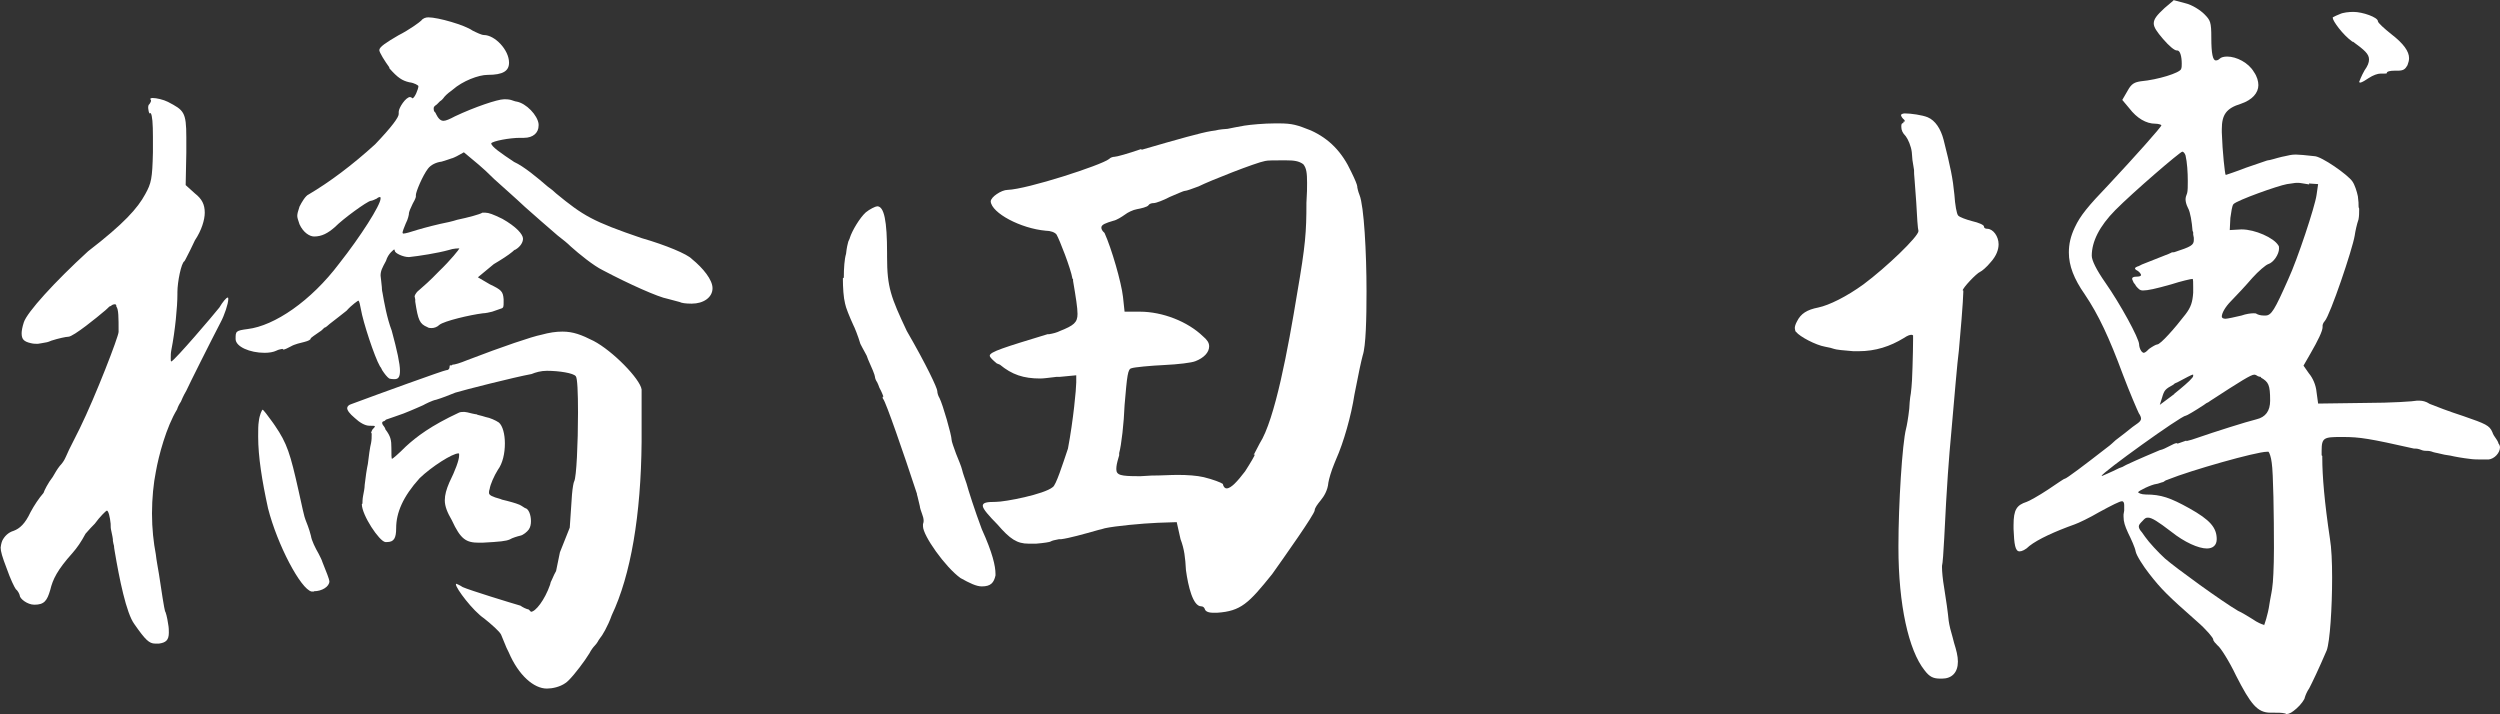
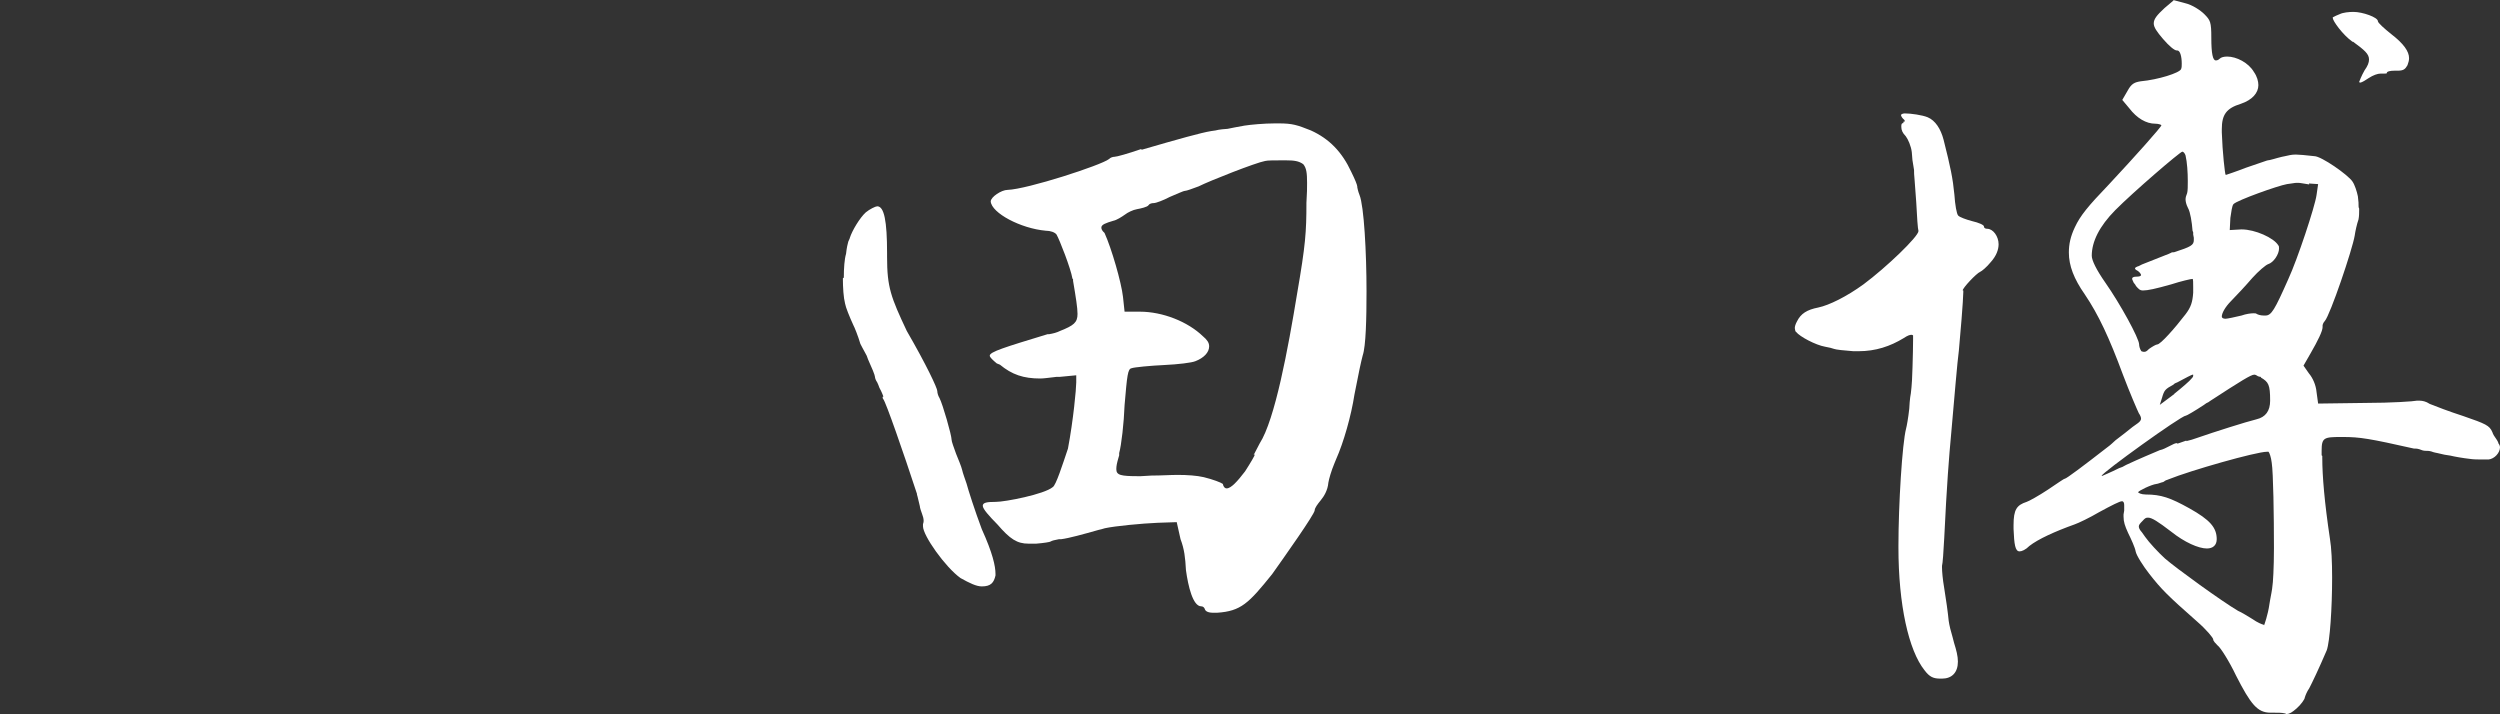
<svg xmlns="http://www.w3.org/2000/svg" width="112" height="32" viewBox="0 0 112 32" fill="none">
  <rect x="0" y="0" width="112" height="32" fill="#333333" stroke="none" />
  <g clip-path="url(#clip0_1_3684)">
-     <path d="M6.695 5.081L6.666 5.009C6.666 5.009 6.638 4.866 6.638 4.837C6.638 4.808 6.638 4.736 6.666 4.693L6.695 4.664C6.695 4.664 6.766 4.563 6.766 4.52C6.766 4.477 6.766 4.491 6.737 4.448V4.419C6.737 4.419 6.766 4.39 6.837 4.39C7.008 4.39 7.321 4.462 7.521 4.563C8.233 4.937 8.347 5.009 8.347 6.147V6.838L8.318 8.292L8.732 8.666C9.045 8.911 9.173 9.155 9.173 9.529C9.173 9.846 9.031 10.321 8.732 10.767L8.532 11.185C8.39 11.458 8.29 11.674 8.261 11.703C8.119 11.775 7.948 12.639 7.948 13.085V13.186C7.948 13.733 7.848 14.812 7.677 15.676C7.649 15.82 7.649 15.921 7.649 16.05C7.649 16.151 7.649 16.194 7.677 16.194C7.848 16.122 9.558 14.121 9.828 13.776C9.971 13.531 10.142 13.33 10.199 13.33C10.227 13.33 10.227 13.358 10.227 13.402C10.227 13.603 10.056 14.121 9.885 14.438C9.472 15.23 8.447 17.274 8.347 17.504C8.318 17.547 8.205 17.749 8.105 17.994C8.034 18.095 7.962 18.238 7.934 18.339C7.45 19.131 7.108 20.412 6.98 21.146C6.88 21.636 6.809 22.327 6.809 23.003C6.809 23.68 6.88 24.313 6.98 24.831C7.008 25.105 7.079 25.45 7.122 25.724C7.222 26.415 7.364 27.307 7.393 27.379C7.421 27.408 7.492 27.653 7.535 27.969C7.564 28.113 7.564 28.243 7.564 28.344C7.564 28.689 7.421 28.79 7.122 28.833H6.951C6.68 28.833 6.509 28.66 6.025 27.969C5.655 27.48 5.341 25.897 5.142 24.716L5.114 24.543C5.114 24.543 5.114 24.443 5.085 24.371L5.057 24.227V24.155C5.057 24.155 5.028 23.953 4.985 23.78C4.957 23.68 4.957 23.579 4.957 23.464C4.928 23.162 4.857 22.874 4.786 22.874C4.757 22.874 4.473 23.147 4.245 23.464C4.145 23.565 4.003 23.709 3.832 23.91C3.632 24.284 3.461 24.529 3.248 24.774C2.564 25.537 2.365 25.954 2.251 26.429C2.108 26.919 1.98 27.091 1.538 27.091C1.225 27.091 0.883 26.818 0.883 26.674C0.883 26.645 0.812 26.472 0.712 26.4C0.641 26.3 0.47 25.954 0.299 25.465C0.1 24.947 0.029 24.702 0.029 24.529C0.029 24.5 0.057 24.328 0.1 24.227C0.199 24.025 0.37 23.852 0.613 23.78C0.883 23.68 1.125 23.464 1.367 22.946C1.538 22.629 1.738 22.327 1.951 22.082C1.98 21.981 2.151 21.636 2.365 21.362C2.464 21.189 2.564 21.017 2.678 20.873C2.778 20.772 2.877 20.628 2.92 20.527C2.949 20.455 3.02 20.326 3.091 20.153L3.575 19.189C4.287 17.735 5.313 15.072 5.313 14.87C5.313 14.208 5.313 13.862 5.213 13.733C5.213 13.632 5.185 13.632 5.114 13.632C5.085 13.632 5.014 13.661 4.971 13.704L4.9 13.733C4.9 13.733 4.729 13.905 4.629 13.977C4.43 14.15 3.29 15.086 3.062 15.086C2.963 15.086 2.621 15.158 2.308 15.259C2.236 15.287 2.137 15.331 2.108 15.331C1.937 15.359 1.738 15.403 1.695 15.403C1.595 15.403 1.496 15.403 1.382 15.374C1.068 15.302 0.969 15.201 0.969 14.928C0.969 14.827 0.997 14.654 1.068 14.438C1.211 13.992 2.436 12.639 3.946 11.257C5.555 10.019 6.168 9.328 6.509 8.695C6.78 8.205 6.823 8.004 6.851 6.823V6.132C6.851 5.542 6.823 5.168 6.752 5.067L6.695 5.081ZM17.435 3.009C17.235 2.735 16.993 2.346 16.993 2.246C16.993 2.102 17.306 1.9 17.848 1.583C18.332 1.339 18.802 0.993 18.873 0.921C18.944 0.821 19.073 0.777 19.187 0.777C19.628 0.777 20.825 1.123 21.166 1.368C21.366 1.468 21.58 1.569 21.679 1.569C22.164 1.569 22.805 2.231 22.805 2.807C22.805 3.181 22.534 3.354 21.85 3.354C21.437 3.354 20.725 3.628 20.283 4.016C20.184 4.088 20.013 4.218 19.913 4.333C19.842 4.434 19.771 4.506 19.714 4.534L19.571 4.678C19.471 4.75 19.429 4.779 19.429 4.851C19.429 4.88 19.429 4.952 19.457 4.995C19.486 5.024 19.528 5.067 19.528 5.096C19.628 5.297 19.728 5.413 19.87 5.413C19.97 5.413 20.141 5.341 20.383 5.211C21.266 4.794 22.292 4.448 22.577 4.448H22.648C22.648 4.448 22.79 4.448 22.89 4.477C22.99 4.506 23.089 4.549 23.132 4.549C23.574 4.621 24.087 5.168 24.129 5.556V5.628C24.129 5.945 23.887 6.175 23.474 6.175H23.303C22.819 6.175 22.078 6.319 22.007 6.42C22.007 6.564 22.448 6.866 23.032 7.255C23.474 7.457 24.058 7.946 24.542 8.363C24.685 8.464 24.813 8.565 24.913 8.666C26.138 9.673 26.551 9.918 28.744 10.667C29.841 10.983 30.795 11.386 30.995 11.602C31.508 12.02 31.921 12.538 31.921 12.912C31.921 13.33 31.508 13.603 30.995 13.603H30.966C30.724 13.603 30.525 13.575 30.453 13.531L29.912 13.387C29.499 13.315 28.174 12.725 27.006 12.106C26.593 11.905 25.953 11.386 25.568 11.041C25.425 10.897 25.226 10.739 24.984 10.552C24.542 10.177 23.958 9.659 23.517 9.27C23.075 8.853 22.562 8.407 22.149 8.032C21.879 7.759 21.608 7.514 21.437 7.37L20.782 6.823L20.468 6.996C20.468 6.996 20.269 7.097 20.226 7.097C20.127 7.14 19.913 7.197 19.785 7.241C19.543 7.269 19.3 7.385 19.172 7.557C18.93 7.874 18.631 8.594 18.631 8.738V8.81C18.631 8.81 18.631 8.882 18.489 9.126C18.389 9.328 18.318 9.501 18.318 9.573V9.601C18.318 9.601 18.289 9.803 18.175 10.019C18.104 10.192 18.033 10.364 18.033 10.436C18.033 10.436 18.042 10.446 18.061 10.465C18.161 10.465 18.403 10.393 18.716 10.292C19.058 10.192 19.6 10.048 20.112 9.947C20.255 9.918 20.383 9.875 20.483 9.846C20.967 9.745 21.508 9.601 21.608 9.529H21.75C21.893 9.529 22.092 9.601 22.505 9.803C23.118 10.149 23.431 10.494 23.431 10.695C23.431 10.839 23.332 11.041 23.089 11.185C23.061 11.185 23.018 11.214 22.947 11.286C22.776 11.43 22.463 11.631 22.121 11.833L21.409 12.423L21.95 12.74C22.463 12.984 22.534 13.056 22.562 13.402V13.546C22.562 13.718 22.562 13.79 22.463 13.819L22.05 13.963C21.95 13.992 21.736 14.035 21.637 14.035C21.052 14.107 19.899 14.381 19.685 14.553C19.585 14.654 19.443 14.697 19.343 14.697C19.272 14.697 19.201 14.697 19.144 14.654C18.802 14.51 18.731 14.352 18.603 13.517V13.416L18.574 13.272C18.574 13.272 18.603 13.128 18.773 12.999C18.973 12.826 19.258 12.581 19.657 12.164C20.198 11.646 20.582 11.156 20.582 11.127H20.554C20.554 11.127 20.312 11.127 20.112 11.199C19.6 11.343 18.745 11.473 18.332 11.516H18.303C18.061 11.516 17.691 11.343 17.691 11.242C17.691 11.242 17.681 11.219 17.663 11.171C17.663 11.171 17.392 11.343 17.292 11.689C17.121 12.005 17.05 12.135 17.05 12.351L17.078 12.596L17.107 12.869C17.107 12.869 17.107 13.013 17.136 13.114C17.207 13.531 17.335 14.251 17.549 14.812C17.791 15.705 17.919 16.295 17.919 16.612C17.919 16.885 17.848 16.986 17.677 16.986C17.605 16.986 17.534 16.986 17.435 16.957C17.335 16.885 17.235 16.756 17.121 16.583C17.093 16.511 17.05 16.439 17.021 16.41C16.779 15.993 16.267 14.438 16.167 13.848C16.138 13.675 16.096 13.502 16.067 13.474H16.039C16.039 13.474 15.768 13.646 15.526 13.92C15.355 14.064 15.042 14.294 14.771 14.51C14.7 14.582 14.572 14.683 14.529 14.683C14.458 14.755 14.386 14.827 14.329 14.856C14.13 15 13.916 15.129 13.916 15.172C13.916 15.216 13.817 15.273 13.646 15.316C13.475 15.359 13.204 15.417 13.033 15.518C12.891 15.59 12.763 15.662 12.691 15.662L12.663 15.633H12.634C12.634 15.633 12.463 15.662 12.392 15.705C12.25 15.777 12.05 15.806 11.851 15.806C11.196 15.806 10.555 15.532 10.555 15.187C10.555 14.841 10.555 14.812 11.096 14.741C12.293 14.597 13.931 13.488 15.198 11.804C16.153 10.595 17.05 9.184 17.05 8.896C17.05 8.867 17.05 8.824 17.021 8.824C16.993 8.824 16.922 8.853 16.879 8.896C16.808 8.925 16.68 8.997 16.608 8.997C16.438 9.026 15.383 9.789 14.999 10.177C14.685 10.451 14.415 10.595 14.073 10.595C13.874 10.595 13.589 10.422 13.418 10.048C13.347 9.846 13.318 9.745 13.318 9.673C13.318 9.573 13.347 9.472 13.418 9.256C13.518 9.054 13.688 8.767 13.831 8.709C14.757 8.162 15.782 7.399 16.808 6.463C17.563 5.672 17.862 5.254 17.862 5.11V5.009C17.862 4.837 18.175 4.347 18.375 4.347L18.446 4.376L18.474 4.405C18.574 4.405 18.745 3.987 18.745 3.858C18.745 3.829 18.574 3.714 18.332 3.685C18.019 3.613 17.819 3.484 17.449 3.066L17.435 3.009ZM14.059 26.501H13.959C13.475 26.4 12.421 24.399 12.008 22.773C11.737 21.535 11.566 20.455 11.566 19.563C11.566 19.246 11.566 19.045 11.595 18.872C11.623 18.598 11.737 18.354 11.765 18.354C11.794 18.354 12.008 18.627 12.179 18.872C12.207 18.901 12.278 19.016 12.321 19.073C12.862 19.865 13.005 20.326 13.375 21.981C13.518 22.643 13.646 23.219 13.688 23.291C13.717 23.363 13.859 23.709 13.931 24.011C13.959 24.212 14.13 24.558 14.272 24.802C14.344 24.947 14.415 25.076 14.443 25.177C14.614 25.594 14.757 25.968 14.757 26.041C14.757 26.285 14.415 26.487 14.073 26.487L14.059 26.501ZM20.269 16.338C20.369 16.338 20.611 16.266 20.924 16.137C22.534 15.518 23.859 15.072 24.243 15C24.613 14.899 24.898 14.856 25.198 14.856C25.682 14.856 26.052 15 26.593 15.273C27.448 15.719 28.673 16.972 28.744 17.447V19.793C28.716 23.075 28.26 25.767 27.405 27.566C27.234 28.056 26.964 28.502 26.892 28.574C26.892 28.574 26.869 28.608 26.821 28.675C26.821 28.675 26.75 28.819 26.65 28.919C26.579 28.991 26.48 29.121 26.408 29.265L26.209 29.567C25.895 30.014 25.497 30.503 25.326 30.604C25.084 30.776 24.742 30.848 24.5 30.848C23.916 30.848 23.232 30.258 22.79 29.222L22.691 29.02C22.591 28.776 22.491 28.531 22.448 28.43C22.377 28.286 22.035 27.984 21.694 27.71C21.181 27.365 20.426 26.357 20.426 26.184V26.156H20.454C20.454 26.156 20.625 26.228 20.725 26.3C21.038 26.444 22.919 27.019 23.317 27.134C23.417 27.206 23.559 27.279 23.688 27.307L23.787 27.408C23.987 27.408 24.4 26.89 24.642 26.199C24.661 26.103 24.685 26.036 24.713 25.997C24.784 25.825 24.884 25.623 24.913 25.58L25.084 24.745L25.525 23.637L25.625 22.154C25.653 21.837 25.696 21.607 25.724 21.564C25.824 21.391 25.895 19.865 25.895 18.483C25.895 17.591 25.867 16.928 25.796 16.857C25.696 16.713 25.041 16.612 24.5 16.612C24.229 16.612 23.987 16.684 23.816 16.756C23.032 16.9 20.768 17.476 20.397 17.591C20.155 17.691 19.785 17.835 19.543 17.907C19.372 17.936 19.03 18.109 18.959 18.152C18.887 18.181 18.517 18.354 18.076 18.526C17.805 18.627 17.492 18.728 17.292 18.8C17.264 18.829 17.221 18.872 17.192 18.872C17.164 18.872 17.121 18.901 17.121 18.944C17.121 18.987 17.15 19.045 17.192 19.088C17.221 19.131 17.264 19.189 17.264 19.232C17.506 19.548 17.534 19.721 17.534 20.067C17.534 20.34 17.534 20.556 17.563 20.556C17.591 20.556 17.876 20.311 18.175 20.009C18.66 19.563 19.3 19.073 20.568 18.483C20.64 18.454 20.711 18.454 20.81 18.454C20.839 18.454 21.01 18.483 21.152 18.526L21.295 18.555C21.295 18.555 21.366 18.555 21.394 18.584C21.537 18.613 21.665 18.656 21.765 18.685C21.936 18.713 22.206 18.829 22.349 18.929C22.52 19.073 22.619 19.448 22.619 19.865C22.619 20.311 22.52 20.758 22.306 21.046C22.135 21.319 21.964 21.708 21.936 21.909C21.907 21.981 21.907 22.053 21.907 22.082C21.907 22.183 22.05 22.255 22.42 22.355L22.491 22.384C22.805 22.456 23.146 22.557 23.203 22.586C23.303 22.614 23.403 22.686 23.517 22.759C23.688 22.787 23.787 23.075 23.787 23.349C23.787 23.493 23.759 23.622 23.688 23.723C23.616 23.824 23.445 23.968 23.317 23.996C23.189 24.025 22.947 24.097 22.833 24.169C22.662 24.241 22.42 24.27 21.608 24.313H21.466C20.882 24.313 20.64 24.169 20.241 23.305C20.041 22.96 19.927 22.686 19.927 22.413C19.927 22.168 19.998 21.924 20.127 21.621C20.397 21.074 20.568 20.614 20.568 20.412V20.34C20.568 20.34 20.568 20.311 20.54 20.311C20.269 20.311 19.343 20.901 18.802 21.42C18.047 22.255 17.748 22.974 17.748 23.665C17.748 24.112 17.648 24.284 17.335 24.284H17.264C16.993 24.256 16.21 23.075 16.21 22.586L16.238 22.557V22.528C16.238 22.528 16.238 22.355 16.267 22.211C16.295 22.067 16.338 21.866 16.338 21.722C16.366 21.448 16.438 20.959 16.48 20.786C16.509 20.513 16.58 19.995 16.623 19.851C16.651 19.707 16.651 19.577 16.651 19.476V19.404H16.623C16.623 19.404 16.651 19.261 16.722 19.203C16.751 19.174 16.794 19.131 16.794 19.102C16.794 19.073 16.722 19.073 16.552 19.073C16.352 19.073 16.11 18.929 15.896 18.728C15.654 18.526 15.554 18.382 15.554 18.282C15.554 18.21 15.626 18.138 15.725 18.109C16.922 17.663 19.899 16.583 19.998 16.583C20.098 16.583 20.141 16.511 20.141 16.439C20.141 16.41 20.141 16.367 20.169 16.367H20.241L20.269 16.338Z" fill="white" />
    <path d="M37.803 12.437C37.803 12.02 37.832 11.602 37.903 11.372C37.932 11.099 37.974 10.926 38.003 10.825C38.031 10.753 38.074 10.681 38.074 10.652C38.174 10.336 38.516 9.76 38.786 9.515C38.957 9.371 39.228 9.242 39.299 9.242C39.612 9.242 39.741 9.904 39.741 11.343V11.516C39.741 12.869 39.911 13.315 40.624 14.827C41.507 16.353 41.991 17.389 41.991 17.519C41.991 17.591 42.02 17.72 42.091 17.835C42.233 18.109 42.632 19.491 42.632 19.707C42.632 19.779 42.732 20.052 42.831 20.326C42.931 20.57 43.074 20.916 43.102 21.046C43.131 21.189 43.245 21.492 43.302 21.665C43.373 21.938 43.672 22.874 43.985 23.709C44.47 24.774 44.598 25.364 44.598 25.709V25.781C44.526 26.098 44.398 26.271 43.985 26.271C43.743 26.271 43.444 26.127 43.031 25.897C42.347 25.407 41.35 23.996 41.35 23.579V23.478C41.35 23.478 41.379 23.406 41.379 23.334C41.379 23.233 41.35 23.133 41.307 23.018C41.279 22.946 41.208 22.744 41.208 22.672L41.108 22.255L41.08 22.154V22.125C40.467 20.254 39.684 18.008 39.57 17.879C39.541 17.85 39.541 17.807 39.541 17.778H39.57V17.749C39.57 17.749 39.498 17.547 39.399 17.375C39.37 17.274 39.328 17.202 39.299 17.13C39.228 17.029 39.199 16.928 39.199 16.885C39.199 16.813 39.057 16.468 38.886 16.094C38.858 15.993 38.815 15.892 38.743 15.777C38.672 15.633 38.601 15.532 38.544 15.403C38.444 15.057 38.273 14.64 38.231 14.568C38.06 14.194 37.889 13.776 37.86 13.603C37.789 13.33 37.761 12.883 37.761 12.466L37.803 12.437ZM51.15 6.708C52.831 6.219 53.814 5.945 54.255 5.873L54.455 5.844C54.597 5.801 54.939 5.772 54.996 5.772C55.138 5.744 55.48 5.672 55.751 5.628C56.021 5.585 56.634 5.528 57.118 5.528H57.289C57.902 5.528 58.115 5.6 58.728 5.844C59.554 6.219 60.124 6.809 60.537 7.701C60.708 8.047 60.807 8.292 60.807 8.364V8.392C60.807 8.392 60.836 8.565 60.907 8.738C61.106 9.227 61.22 11.3 61.22 13.056C61.22 14.265 61.192 15.503 61.05 15.921C60.978 16.194 60.879 16.641 60.679 17.677C60.537 18.613 60.195 19.822 59.853 20.585C59.853 20.585 59.829 20.642 59.782 20.758C59.639 21.103 59.54 21.448 59.511 21.621C59.483 21.967 59.312 22.24 59.169 22.413C59.027 22.586 58.899 22.759 58.899 22.859C58.899 23.032 57.531 24.961 56.99 25.724C55.936 27.034 55.594 27.379 54.526 27.451H54.355C54.113 27.451 54.013 27.379 53.984 27.307C53.956 27.206 53.885 27.163 53.814 27.163C53.443 27.163 53.23 26.271 53.13 25.537C53.101 24.99 53.059 24.601 52.888 24.155L52.717 23.392L51.862 23.421C51.178 23.449 49.953 23.565 49.498 23.665C49.398 23.694 49.255 23.737 49.227 23.737C48.515 23.939 47.888 24.112 47.546 24.155H47.447C47.276 24.184 47.105 24.227 47.076 24.256C47.048 24.284 46.763 24.328 46.421 24.356H46.079C45.566 24.356 45.253 24.155 44.683 23.493C44.313 23.118 44.028 22.802 44.028 22.658C44.028 22.514 44.227 22.485 44.569 22.485H44.598C45.039 22.485 46.791 22.14 47.162 21.823C47.304 21.751 47.603 20.815 47.845 20.095C48.087 18.814 48.216 17.404 48.216 17.13V16.813L47.461 16.885H47.318C47.048 16.914 46.777 16.957 46.606 16.957C45.851 16.957 45.339 16.785 44.797 16.338C44.797 16.338 44.773 16.329 44.726 16.309L44.655 16.281C44.484 16.137 44.341 16.007 44.341 15.935C44.341 15.762 44.997 15.561 46.934 14.971H47.005C47.176 14.942 47.347 14.899 47.489 14.827C48.102 14.582 48.273 14.453 48.273 14.064C48.273 13.79 48.202 13.344 48.073 12.581V12.509L48.045 12.48C47.974 12.034 47.461 10.724 47.333 10.508C47.261 10.408 47.062 10.336 46.848 10.336C45.723 10.235 44.427 9.544 44.384 9.026C44.384 8.824 44.868 8.507 45.139 8.507C46.022 8.479 49.341 7.399 49.683 7.126C49.754 7.054 49.854 7.025 49.925 7.025C50.025 7.025 50.538 6.881 51.121 6.679L51.15 6.708ZM56.164 20.383C56.164 20.383 56.306 20.11 56.434 19.865C57.118 18.8 57.702 15.647 58.115 13.128C58.486 10.983 58.528 10.393 58.528 9.083C58.557 8.666 58.557 8.392 58.557 8.191C58.557 7.745 58.528 7.529 58.386 7.356C58.187 7.212 57.973 7.183 57.602 7.183H57.46C57.118 7.183 56.776 7.183 56.677 7.212C56.264 7.284 54.184 8.104 53.7 8.349C53.429 8.45 53.158 8.551 53.087 8.551C53.016 8.551 52.717 8.695 52.403 8.824C52.133 8.968 51.791 9.098 51.691 9.098C51.592 9.098 51.492 9.126 51.449 9.198C51.406 9.27 51.107 9.342 50.936 9.371C50.765 9.4 50.523 9.515 50.395 9.616C50.253 9.717 50.025 9.861 49.882 9.889C49.54 9.99 49.341 10.062 49.341 10.192C49.341 10.264 49.37 10.336 49.483 10.436C49.797 11.127 50.238 12.653 50.31 13.301L50.381 13.963H51.065C52.09 13.963 53.215 14.409 53.899 15.072C54.07 15.216 54.17 15.345 54.17 15.518C54.17 15.791 53.928 16.036 53.557 16.18C53.386 16.252 52.774 16.324 52.161 16.353C51.549 16.381 50.794 16.453 50.694 16.497C50.523 16.526 50.495 16.813 50.381 18.152C50.352 18.944 50.238 19.951 50.139 20.297V20.398L50.11 20.498C50.039 20.743 50.011 20.873 50.011 21.017C50.011 21.29 50.21 21.333 51.008 21.333H51.107L51.592 21.305C52.033 21.305 52.418 21.276 52.76 21.276C53.201 21.276 53.614 21.305 53.928 21.377C54.341 21.477 54.711 21.621 54.782 21.679C54.811 21.823 54.882 21.88 54.953 21.88C55.153 21.88 55.437 21.564 55.779 21.117C56.021 20.743 56.221 20.398 56.221 20.355L56.164 20.383Z" fill="white" />
-     <path d="M85.264 5.456C85.264 5.456 85.335 5.456 85.335 5.427C85.335 5.398 85.307 5.355 85.264 5.326C85.193 5.254 85.165 5.182 85.165 5.153C85.165 5.125 85.236 5.081 85.335 5.081C85.606 5.081 86.119 5.153 86.361 5.254C86.703 5.398 86.945 5.772 87.073 6.262C87.386 7.5 87.486 7.989 87.557 8.723C87.586 9.17 87.657 9.587 87.728 9.659C87.8 9.731 88.07 9.832 88.341 9.904C88.654 9.976 88.882 10.076 88.882 10.148C88.882 10.22 88.953 10.249 89.025 10.249C89.295 10.249 89.537 10.595 89.537 10.94C89.537 11.185 89.438 11.458 89.195 11.732C88.996 11.977 88.782 12.149 88.711 12.178C88.54 12.25 87.928 12.898 87.928 13.013H87.956V13.085C87.956 13.402 87.814 15.129 87.757 15.705C87.686 16.223 87.557 17.807 87.415 19.404C87.315 20.47 87.216 21.722 87.102 24.097C87.073 24.687 87.03 25.277 87.002 25.349V25.422C87.002 25.594 87.03 25.94 87.102 26.357C87.173 26.775 87.273 27.494 87.301 27.811C87.329 28.013 87.401 28.3 87.472 28.531L87.543 28.804C87.643 29.121 87.714 29.395 87.714 29.639C87.714 30.129 87.444 30.402 87.002 30.402H86.931C86.617 30.402 86.446 30.33 86.219 30.028C85.506 29.135 85.05 27.091 85.05 24.529V24.457C85.05 22.586 85.221 19.865 85.392 19.203C85.421 19.102 85.492 18.713 85.535 18.31C85.535 18.238 85.563 17.821 85.606 17.619L85.635 17.346C85.663 17.202 85.706 15.791 85.706 15.201V15.028C85.706 15.028 85.677 14.999 85.635 14.999C85.563 14.999 85.464 15.028 85.293 15.143C84.68 15.518 84.025 15.734 83.27 15.734H83.028C82.615 15.705 82.244 15.662 82.173 15.633C82.102 15.604 81.931 15.561 81.76 15.532C81.347 15.46 80.635 15.086 80.464 14.87L80.436 14.841C80.436 14.841 80.407 14.74 80.407 14.697C80.407 14.625 80.436 14.524 80.507 14.395C80.678 14.05 80.948 13.877 81.461 13.776C81.945 13.675 82.729 13.287 83.484 12.739C84.509 11.977 85.948 10.595 85.948 10.35C85.919 10.278 85.877 9.688 85.848 9.069L85.777 8.104C85.749 7.86 85.749 7.687 85.749 7.615L85.677 7.169L85.649 6.823C85.62 6.55 85.478 6.233 85.378 6.103C85.236 5.96 85.179 5.83 85.179 5.686C85.179 5.585 85.179 5.513 85.278 5.513L85.264 5.456ZM97.357 -9.3356e-06L97.898 0.144C98.212 0.216 98.582 0.461 98.753 0.633C99.024 0.907 99.067 0.979 99.067 1.699C99.067 2.418 99.138 2.706 99.266 2.706C99.294 2.706 99.366 2.706 99.437 2.634C99.508 2.562 99.636 2.534 99.779 2.534C100.192 2.534 100.733 2.807 100.975 3.224C101.118 3.426 101.175 3.642 101.175 3.815C101.175 4.16 100.904 4.477 100.391 4.65C99.736 4.851 99.537 5.139 99.537 5.787V5.931C99.565 6.823 99.679 7.802 99.707 7.831H99.736C99.736 7.831 100.178 7.687 100.619 7.514L101.545 7.197C101.545 7.197 101.645 7.169 101.687 7.169L101.858 7.125C101.958 7.097 102.1 7.054 102.229 7.025L102.371 6.996C102.514 6.967 102.642 6.924 102.855 6.924C102.955 6.924 103.34 6.953 103.682 6.996C103.995 6.996 105.191 7.831 105.391 8.133C105.491 8.277 105.59 8.579 105.633 8.795L105.661 9.069C105.661 9.213 105.661 9.314 105.69 9.342V9.414C105.69 9.515 105.69 9.688 105.661 9.832C105.59 10.033 105.519 10.35 105.491 10.552C105.391 11.171 104.394 14.107 104.152 14.381C104.08 14.453 104.052 14.553 104.052 14.582V14.654C104.052 14.827 103.852 15.244 103.511 15.834L103.197 16.381L103.439 16.727C103.61 16.928 103.753 17.245 103.781 17.562L103.852 18.08L105.975 18.051C107.143 18.051 108.168 17.979 108.268 17.951H108.411C108.51 17.951 108.681 17.979 108.852 18.095C109.094 18.195 109.735 18.44 110.362 18.642C111.359 18.987 111.53 19.059 111.658 19.361C111.687 19.462 111.758 19.563 111.829 19.663C111.9 19.764 111.929 19.836 111.929 19.865C111.957 19.894 112 19.966 112 20.038C112 20.282 111.758 20.556 111.487 20.585H111.217C111.046 20.585 110.804 20.585 110.633 20.556C110.362 20.527 109.949 20.455 109.778 20.412L109.507 20.369L109.194 20.297C109.194 20.297 109.023 20.268 108.923 20.225C108.824 20.196 108.724 20.196 108.653 20.196C108.581 20.196 108.482 20.167 108.382 20.124C108.282 20.095 108.211 20.095 108.14 20.095C106.16 19.649 105.718 19.577 104.964 19.577H104.892C104.109 19.577 104.009 19.606 104.009 20.196V20.398L104.038 20.426V20.498C104.038 21.333 104.137 22.499 104.38 24.126C104.451 24.543 104.479 25.191 104.479 25.882C104.479 27.235 104.38 28.747 104.237 29.135C103.867 29.999 103.582 30.589 103.454 30.834C103.354 30.978 103.283 31.151 103.254 31.252C103.254 31.323 103.083 31.568 102.884 31.741C102.684 31.914 102.571 31.986 102.442 31.986H102.414C102.414 31.986 102.385 31.957 102.343 31.957C102.243 31.928 102.029 31.928 101.858 31.928H101.716C101.132 31.928 100.833 31.554 100.178 30.273C99.864 29.61 99.465 28.991 99.351 28.919C99.252 28.819 99.152 28.718 99.152 28.646C99.152 28.574 98.839 28.2 98.44 27.854C97.101 26.674 96.83 26.4 96.289 25.709C96.018 25.364 95.705 24.875 95.677 24.702C95.648 24.529 95.477 24.155 95.335 23.867C95.192 23.55 95.135 23.377 95.135 23.147V23.046L95.164 22.874V22.629C95.164 22.528 95.135 22.456 95.064 22.456C94.964 22.456 94.622 22.629 94.038 22.946C93.625 23.19 93.113 23.435 92.942 23.493C92.058 23.809 91.304 24.155 90.919 24.457C90.748 24.63 90.577 24.702 90.477 24.702C90.278 24.702 90.235 24.385 90.207 23.694V23.521C90.207 22.83 90.349 22.629 90.791 22.485C90.891 22.456 91.332 22.211 91.745 21.938C92.158 21.664 92.457 21.448 92.5 21.448C92.571 21.448 93.355 20.858 94.409 20.038C94.551 19.937 94.651 19.836 94.779 19.721L95.192 19.404L95.534 19.131C95.634 19.059 95.733 18.987 95.776 18.958C95.876 18.886 95.919 18.814 95.919 18.757C95.919 18.699 95.89 18.613 95.819 18.512C95.748 18.368 95.406 17.576 95.107 16.785C94.494 15.129 94.01 14.093 93.397 13.186C92.913 12.495 92.685 11.905 92.685 11.314C92.685 10.94 92.757 10.595 92.956 10.177C93.198 9.659 93.54 9.242 94.466 8.277C95.662 6.996 96.83 5.686 96.83 5.614C96.83 5.585 96.688 5.542 96.56 5.542C96.147 5.542 95.733 5.297 95.392 4.851L95.078 4.477L95.32 4.059C95.491 3.743 95.634 3.685 95.904 3.642C96.688 3.57 97.642 3.268 97.713 3.095C97.742 3.023 97.742 2.951 97.742 2.85C97.742 2.534 97.671 2.26 97.542 2.26H97.514C97.414 2.26 97.172 2.058 96.901 1.742C96.631 1.425 96.488 1.224 96.488 1.051C96.488 0.849 96.631 0.677 96.973 0.36L97.414 -0.014L97.357 -9.3356e-06ZM98.013 9.299C97.941 9.155 97.913 9.026 97.913 8.925C97.913 8.853 97.941 8.752 97.984 8.651C98.013 8.551 98.013 8.335 98.013 8.104C98.013 7.73 97.984 7.269 97.913 6.967C97.884 6.866 97.813 6.794 97.77 6.794C97.671 6.794 95.548 8.623 94.765 9.414C94.053 10.134 93.711 10.825 93.711 11.458C93.711 11.66 93.91 12.077 94.323 12.668C94.978 13.603 95.833 15.158 95.833 15.431C95.833 15.503 95.862 15.633 95.933 15.734C95.961 15.762 96.004 15.806 96.033 15.806C96.104 15.806 96.175 15.734 96.275 15.633C96.417 15.532 96.588 15.431 96.645 15.431C96.787 15.431 97.428 14.712 97.913 14.078C98.155 13.762 98.226 13.531 98.255 13.114V12.869C98.255 12.668 98.255 12.495 98.226 12.495C98.155 12.495 97.713 12.596 97.272 12.739C96.56 12.941 96.218 13.013 96.004 13.013C95.862 13.013 95.805 12.941 95.691 12.812C95.662 12.739 95.62 12.711 95.591 12.668C95.562 12.596 95.52 12.524 95.52 12.495C95.52 12.423 95.591 12.394 95.719 12.394C95.847 12.394 95.919 12.365 95.919 12.322C95.919 12.279 95.847 12.178 95.748 12.12C95.677 12.092 95.648 12.049 95.648 12.02C95.648 11.991 95.719 11.948 95.819 11.919L95.961 11.847C96.132 11.775 96.645 11.573 97.015 11.43C97.115 11.401 97.186 11.358 97.257 11.329C97.286 11.3 97.357 11.3 97.4 11.3C98.155 11.055 98.283 10.983 98.283 10.753V10.652L98.255 10.508V10.408L98.226 10.336C98.198 9.961 98.126 9.501 98.027 9.328L98.013 9.299ZM97.941 19.764C98.084 19.735 98.312 19.663 98.425 19.62C99.209 19.347 100.619 18.901 101.089 18.785C101.497 18.689 101.702 18.411 101.702 17.951C101.702 17.231 101.63 17.116 101.289 16.914V16.885H101.26L101.16 16.857C101.094 16.808 101.037 16.785 100.989 16.785C100.847 16.785 100.405 17.058 99.01 17.965C98.981 17.994 98.91 18.037 98.839 18.066L98.739 18.138C98.326 18.411 97.956 18.627 97.913 18.627C97.713 18.627 94.152 21.189 94.152 21.319H94.181C94.181 21.319 94.594 21.146 94.936 20.973C95.035 20.945 95.135 20.901 95.249 20.829C95.833 20.556 96.417 20.311 96.759 20.167C96.901 20.139 97.03 20.067 97.172 19.995C97.371 19.894 97.443 19.851 97.542 19.851V19.879L97.956 19.735L97.941 19.764ZM101.431 28.013C101.431 28.013 101.602 27.566 101.673 27.048L101.702 26.875C101.73 26.731 101.801 26.357 101.801 26.285C101.83 26.141 101.873 25.422 101.873 24.558C101.873 23.104 101.844 21.175 101.773 20.729C101.744 20.484 101.673 20.282 101.63 20.239H101.559C101.075 20.239 98.141 21.074 97.144 21.477C97.144 21.477 97.12 21.487 97.072 21.506C97.072 21.506 97.044 21.506 97.001 21.535C96.973 21.564 96.901 21.607 96.859 21.607C96.759 21.636 96.659 21.679 96.617 21.679C96.374 21.708 95.79 21.995 95.79 22.053C95.79 22.082 95.933 22.154 96.132 22.154C96.816 22.154 97.229 22.298 98.084 22.773C99.01 23.291 99.309 23.637 99.309 24.155C99.309 24.428 99.138 24.572 98.867 24.572C98.497 24.572 97.87 24.299 97.257 23.809C96.674 23.363 96.403 23.19 96.232 23.19C96.132 23.19 96.09 23.219 95.99 23.334C95.89 23.435 95.819 23.507 95.819 23.579C95.819 23.651 95.847 23.723 95.961 23.852L96.104 24.054C96.275 24.299 96.688 24.745 96.987 25.018C97.5 25.465 99.551 26.947 100.263 27.365C100.434 27.437 100.705 27.61 100.918 27.739C101.118 27.883 101.36 27.984 101.403 27.984L101.431 28.013ZM97.4 17.648C97.742 17.375 98.112 17.058 98.183 16.957C98.255 16.885 98.255 16.857 98.255 16.813C98.255 16.77 98.255 16.785 98.226 16.785C98.198 16.785 97.913 16.928 97.542 17.13C97.542 17.13 97.519 17.14 97.471 17.159C97.471 17.159 97.4 17.188 97.371 17.231C97.001 17.432 96.958 17.476 96.859 17.821L96.759 18.138L97.414 17.648H97.4ZM103.454 8.263C103.254 8.234 103.041 8.191 102.969 8.191C102.87 8.191 102.798 8.191 102.656 8.22L102.457 8.248C102.044 8.32 100.235 8.968 100.064 9.141C99.992 9.213 99.964 9.486 99.921 9.76L99.893 10.307L100.405 10.278H100.434C101.018 10.278 101.873 10.652 102.072 10.998C102.1 11.027 102.1 11.07 102.1 11.142C102.1 11.386 101.858 11.761 101.616 11.833C101.516 11.861 101.175 12.149 100.904 12.452C100.633 12.768 100.192 13.243 99.95 13.488C99.679 13.762 99.537 14.035 99.537 14.179C99.537 14.251 99.608 14.28 99.707 14.28C99.779 14.28 100.121 14.208 100.42 14.136C100.619 14.064 100.833 14.035 100.961 14.035C101.032 14.035 101.061 14.035 101.103 14.064C101.146 14.093 101.274 14.136 101.417 14.136H101.488C101.759 14.136 101.901 13.891 102.514 12.509C102.927 11.617 103.71 9.256 103.781 8.738L103.852 8.248L103.439 8.22L103.454 8.263ZM105.391 1.871C104.949 1.555 104.508 0.936 104.508 0.806V0.777L104.65 0.705L104.821 0.633C104.964 0.561 105.234 0.533 105.434 0.533C105.847 0.533 106.53 0.777 106.53 0.95C106.53 1.022 106.801 1.267 107.143 1.54C107.684 1.958 107.926 2.303 107.926 2.605C107.926 2.706 107.898 2.807 107.855 2.922C107.755 3.095 107.684 3.167 107.413 3.167H107.271C107.1 3.167 106.929 3.196 106.929 3.268C106.929 3.296 106.901 3.296 106.829 3.296H106.659C106.516 3.296 106.317 3.368 106.117 3.498C106.018 3.57 105.804 3.7 105.747 3.7H105.718L105.69 3.671C105.69 3.671 105.79 3.397 105.932 3.152C106.075 2.951 106.132 2.807 106.132 2.663C106.132 2.418 105.932 2.246 105.419 1.871H105.391Z" fill="white" />
+     <path d="M85.264 5.456C85.264 5.456 85.335 5.456 85.335 5.427C85.335 5.398 85.307 5.355 85.264 5.326C85.193 5.254 85.165 5.182 85.165 5.153C85.165 5.125 85.236 5.081 85.335 5.081C85.606 5.081 86.119 5.153 86.361 5.254C86.703 5.398 86.945 5.772 87.073 6.262C87.386 7.5 87.486 7.989 87.557 8.723C87.586 9.17 87.657 9.587 87.728 9.659C87.8 9.731 88.07 9.832 88.341 9.904C88.654 9.976 88.882 10.076 88.882 10.148C88.882 10.22 88.953 10.249 89.025 10.249C89.295 10.249 89.537 10.595 89.537 10.94C89.537 11.185 89.438 11.458 89.195 11.732C88.996 11.977 88.782 12.149 88.711 12.178C88.54 12.25 87.928 12.898 87.928 13.013H87.956V13.085C87.956 13.402 87.814 15.129 87.757 15.705C87.686 16.223 87.557 17.807 87.415 19.404C87.315 20.47 87.216 21.722 87.102 24.097C87.073 24.687 87.03 25.277 87.002 25.349V25.422C87.002 25.594 87.03 25.94 87.102 26.357C87.173 26.775 87.273 27.494 87.301 27.811C87.329 28.013 87.401 28.3 87.472 28.531L87.543 28.804C87.643 29.121 87.714 29.395 87.714 29.639C87.714 30.129 87.444 30.402 87.002 30.402H86.931C86.617 30.402 86.446 30.33 86.219 30.028C85.506 29.135 85.05 27.091 85.05 24.529V24.457C85.05 22.586 85.221 19.865 85.392 19.203C85.421 19.102 85.492 18.713 85.535 18.31C85.535 18.238 85.563 17.821 85.606 17.619L85.635 17.346C85.663 17.202 85.706 15.791 85.706 15.201V15.028C85.706 15.028 85.677 14.999 85.635 14.999C85.563 14.999 85.464 15.028 85.293 15.143C84.68 15.518 84.025 15.734 83.27 15.734H83.028C82.615 15.705 82.244 15.662 82.173 15.633C82.102 15.604 81.931 15.561 81.76 15.532C81.347 15.46 80.635 15.086 80.464 14.87L80.436 14.841C80.436 14.841 80.407 14.74 80.407 14.697C80.407 14.625 80.436 14.524 80.507 14.395C80.678 14.05 80.948 13.877 81.461 13.776C81.945 13.675 82.729 13.287 83.484 12.739C84.509 11.977 85.948 10.595 85.948 10.35C85.919 10.278 85.877 9.688 85.848 9.069L85.777 8.104C85.749 7.86 85.749 7.687 85.749 7.615L85.677 7.169L85.649 6.823C85.62 6.55 85.478 6.233 85.378 6.103C85.236 5.96 85.179 5.83 85.179 5.686C85.179 5.585 85.179 5.513 85.278 5.513L85.264 5.456ZM97.357 -9.3356e-06L97.898 0.144C98.212 0.216 98.582 0.461 98.753 0.633C99.024 0.907 99.067 0.979 99.067 1.699C99.067 2.418 99.138 2.706 99.266 2.706C99.294 2.706 99.366 2.706 99.437 2.634C99.508 2.562 99.636 2.534 99.779 2.534C100.192 2.534 100.733 2.807 100.975 3.224C101.118 3.426 101.175 3.642 101.175 3.815C101.175 4.16 100.904 4.477 100.391 4.65C99.736 4.851 99.537 5.139 99.537 5.787V5.931C99.565 6.823 99.679 7.802 99.707 7.831H99.736C99.736 7.831 100.178 7.687 100.619 7.514L101.545 7.197C101.545 7.197 101.645 7.169 101.687 7.169L101.858 7.125C101.958 7.097 102.1 7.054 102.229 7.025L102.371 6.996C102.514 6.967 102.642 6.924 102.855 6.924C102.955 6.924 103.34 6.953 103.682 6.996C103.995 6.996 105.191 7.831 105.391 8.133C105.491 8.277 105.59 8.579 105.633 8.795L105.661 9.069C105.661 9.213 105.661 9.314 105.69 9.342V9.414C105.69 9.515 105.69 9.688 105.661 9.832C105.59 10.033 105.519 10.35 105.491 10.552C105.391 11.171 104.394 14.107 104.152 14.381C104.08 14.453 104.052 14.553 104.052 14.582V14.654C104.052 14.827 103.852 15.244 103.511 15.834L103.197 16.381L103.439 16.727C103.61 16.928 103.753 17.245 103.781 17.562L103.852 18.08L105.975 18.051C107.143 18.051 108.168 17.979 108.268 17.951H108.411C108.51 17.951 108.681 17.979 108.852 18.095C109.094 18.195 109.735 18.44 110.362 18.642C111.359 18.987 111.53 19.059 111.658 19.361C111.687 19.462 111.758 19.563 111.829 19.663C111.9 19.764 111.929 19.836 111.929 19.865C111.957 19.894 112 19.966 112 20.038C112 20.282 111.758 20.556 111.487 20.585H111.217C111.046 20.585 110.804 20.585 110.633 20.556C110.362 20.527 109.949 20.455 109.778 20.412L109.507 20.369L109.194 20.297C109.194 20.297 109.023 20.268 108.923 20.225C108.824 20.196 108.724 20.196 108.653 20.196C108.581 20.196 108.482 20.167 108.382 20.124C108.282 20.095 108.211 20.095 108.14 20.095C106.16 19.649 105.718 19.577 104.964 19.577H104.892C104.109 19.577 104.009 19.606 104.009 20.196V20.398L104.038 20.426V20.498C104.038 21.333 104.137 22.499 104.38 24.126C104.451 24.543 104.479 25.191 104.479 25.882C104.479 27.235 104.38 28.747 104.237 29.135C103.867 29.999 103.582 30.589 103.454 30.834C103.354 30.978 103.283 31.151 103.254 31.252C103.254 31.323 103.083 31.568 102.884 31.741C102.684 31.914 102.571 31.986 102.442 31.986H102.414C102.414 31.986 102.385 31.957 102.343 31.957C102.243 31.928 102.029 31.928 101.858 31.928H101.716C101.132 31.928 100.833 31.554 100.178 30.273C99.864 29.61 99.465 28.991 99.351 28.919C99.252 28.819 99.152 28.718 99.152 28.646C99.152 28.574 98.839 28.2 98.44 27.854C97.101 26.674 96.83 26.4 96.289 25.709C96.018 25.364 95.705 24.875 95.677 24.702C95.648 24.529 95.477 24.155 95.335 23.867C95.192 23.55 95.135 23.377 95.135 23.147V23.046L95.164 22.874V22.629C95.164 22.528 95.135 22.456 95.064 22.456C94.964 22.456 94.622 22.629 94.038 22.946C93.625 23.19 93.113 23.435 92.942 23.493C92.058 23.809 91.304 24.155 90.919 24.457C90.748 24.63 90.577 24.702 90.477 24.702C90.278 24.702 90.235 24.385 90.207 23.694V23.521C90.207 22.83 90.349 22.629 90.791 22.485C90.891 22.456 91.332 22.211 91.745 21.938C92.158 21.664 92.457 21.448 92.5 21.448C92.571 21.448 93.355 20.858 94.409 20.038C94.551 19.937 94.651 19.836 94.779 19.721L95.192 19.404L95.534 19.131C95.634 19.059 95.733 18.987 95.776 18.958C95.876 18.886 95.919 18.814 95.919 18.757C95.919 18.699 95.89 18.613 95.819 18.512C95.748 18.368 95.406 17.576 95.107 16.785C94.494 15.129 94.01 14.093 93.397 13.186C92.913 12.495 92.685 11.905 92.685 11.314C92.685 10.94 92.757 10.595 92.956 10.177C93.198 9.659 93.54 9.242 94.466 8.277C95.662 6.996 96.83 5.686 96.83 5.614C96.83 5.585 96.688 5.542 96.56 5.542C96.147 5.542 95.733 5.297 95.392 4.851L95.078 4.477L95.32 4.059C95.491 3.743 95.634 3.685 95.904 3.642C96.688 3.57 97.642 3.268 97.713 3.095C97.742 3.023 97.742 2.951 97.742 2.85C97.742 2.534 97.671 2.26 97.542 2.26H97.514C97.414 2.26 97.172 2.058 96.901 1.742C96.631 1.425 96.488 1.224 96.488 1.051C96.488 0.849 96.631 0.677 96.973 0.36L97.414 -0.014L97.357 -9.3356e-06ZM98.013 9.299C97.941 9.155 97.913 9.026 97.913 8.925C97.913 8.853 97.941 8.752 97.984 8.651C98.013 8.551 98.013 8.335 98.013 8.104C98.013 7.73 97.984 7.269 97.913 6.967C97.884 6.866 97.813 6.794 97.77 6.794C97.671 6.794 95.548 8.623 94.765 9.414C94.053 10.134 93.711 10.825 93.711 11.458C93.711 11.66 93.91 12.077 94.323 12.668C94.978 13.603 95.833 15.158 95.833 15.431C95.833 15.503 95.862 15.633 95.933 15.734C96.104 15.806 96.175 15.734 96.275 15.633C96.417 15.532 96.588 15.431 96.645 15.431C96.787 15.431 97.428 14.712 97.913 14.078C98.155 13.762 98.226 13.531 98.255 13.114V12.869C98.255 12.668 98.255 12.495 98.226 12.495C98.155 12.495 97.713 12.596 97.272 12.739C96.56 12.941 96.218 13.013 96.004 13.013C95.862 13.013 95.805 12.941 95.691 12.812C95.662 12.739 95.62 12.711 95.591 12.668C95.562 12.596 95.52 12.524 95.52 12.495C95.52 12.423 95.591 12.394 95.719 12.394C95.847 12.394 95.919 12.365 95.919 12.322C95.919 12.279 95.847 12.178 95.748 12.12C95.677 12.092 95.648 12.049 95.648 12.02C95.648 11.991 95.719 11.948 95.819 11.919L95.961 11.847C96.132 11.775 96.645 11.573 97.015 11.43C97.115 11.401 97.186 11.358 97.257 11.329C97.286 11.3 97.357 11.3 97.4 11.3C98.155 11.055 98.283 10.983 98.283 10.753V10.652L98.255 10.508V10.408L98.226 10.336C98.198 9.961 98.126 9.501 98.027 9.328L98.013 9.299ZM97.941 19.764C98.084 19.735 98.312 19.663 98.425 19.62C99.209 19.347 100.619 18.901 101.089 18.785C101.497 18.689 101.702 18.411 101.702 17.951C101.702 17.231 101.63 17.116 101.289 16.914V16.885H101.26L101.16 16.857C101.094 16.808 101.037 16.785 100.989 16.785C100.847 16.785 100.405 17.058 99.01 17.965C98.981 17.994 98.91 18.037 98.839 18.066L98.739 18.138C98.326 18.411 97.956 18.627 97.913 18.627C97.713 18.627 94.152 21.189 94.152 21.319H94.181C94.181 21.319 94.594 21.146 94.936 20.973C95.035 20.945 95.135 20.901 95.249 20.829C95.833 20.556 96.417 20.311 96.759 20.167C96.901 20.139 97.03 20.067 97.172 19.995C97.371 19.894 97.443 19.851 97.542 19.851V19.879L97.956 19.735L97.941 19.764ZM101.431 28.013C101.431 28.013 101.602 27.566 101.673 27.048L101.702 26.875C101.73 26.731 101.801 26.357 101.801 26.285C101.83 26.141 101.873 25.422 101.873 24.558C101.873 23.104 101.844 21.175 101.773 20.729C101.744 20.484 101.673 20.282 101.63 20.239H101.559C101.075 20.239 98.141 21.074 97.144 21.477C97.144 21.477 97.12 21.487 97.072 21.506C97.072 21.506 97.044 21.506 97.001 21.535C96.973 21.564 96.901 21.607 96.859 21.607C96.759 21.636 96.659 21.679 96.617 21.679C96.374 21.708 95.79 21.995 95.79 22.053C95.79 22.082 95.933 22.154 96.132 22.154C96.816 22.154 97.229 22.298 98.084 22.773C99.01 23.291 99.309 23.637 99.309 24.155C99.309 24.428 99.138 24.572 98.867 24.572C98.497 24.572 97.87 24.299 97.257 23.809C96.674 23.363 96.403 23.19 96.232 23.19C96.132 23.19 96.09 23.219 95.99 23.334C95.89 23.435 95.819 23.507 95.819 23.579C95.819 23.651 95.847 23.723 95.961 23.852L96.104 24.054C96.275 24.299 96.688 24.745 96.987 25.018C97.5 25.465 99.551 26.947 100.263 27.365C100.434 27.437 100.705 27.61 100.918 27.739C101.118 27.883 101.36 27.984 101.403 27.984L101.431 28.013ZM97.4 17.648C97.742 17.375 98.112 17.058 98.183 16.957C98.255 16.885 98.255 16.857 98.255 16.813C98.255 16.77 98.255 16.785 98.226 16.785C98.198 16.785 97.913 16.928 97.542 17.13C97.542 17.13 97.519 17.14 97.471 17.159C97.471 17.159 97.4 17.188 97.371 17.231C97.001 17.432 96.958 17.476 96.859 17.821L96.759 18.138L97.414 17.648H97.4ZM103.454 8.263C103.254 8.234 103.041 8.191 102.969 8.191C102.87 8.191 102.798 8.191 102.656 8.22L102.457 8.248C102.044 8.32 100.235 8.968 100.064 9.141C99.992 9.213 99.964 9.486 99.921 9.76L99.893 10.307L100.405 10.278H100.434C101.018 10.278 101.873 10.652 102.072 10.998C102.1 11.027 102.1 11.07 102.1 11.142C102.1 11.386 101.858 11.761 101.616 11.833C101.516 11.861 101.175 12.149 100.904 12.452C100.633 12.768 100.192 13.243 99.95 13.488C99.679 13.762 99.537 14.035 99.537 14.179C99.537 14.251 99.608 14.28 99.707 14.28C99.779 14.28 100.121 14.208 100.42 14.136C100.619 14.064 100.833 14.035 100.961 14.035C101.032 14.035 101.061 14.035 101.103 14.064C101.146 14.093 101.274 14.136 101.417 14.136H101.488C101.759 14.136 101.901 13.891 102.514 12.509C102.927 11.617 103.71 9.256 103.781 8.738L103.852 8.248L103.439 8.22L103.454 8.263ZM105.391 1.871C104.949 1.555 104.508 0.936 104.508 0.806V0.777L104.65 0.705L104.821 0.633C104.964 0.561 105.234 0.533 105.434 0.533C105.847 0.533 106.53 0.777 106.53 0.95C106.53 1.022 106.801 1.267 107.143 1.54C107.684 1.958 107.926 2.303 107.926 2.605C107.926 2.706 107.898 2.807 107.855 2.922C107.755 3.095 107.684 3.167 107.413 3.167H107.271C107.1 3.167 106.929 3.196 106.929 3.268C106.929 3.296 106.901 3.296 106.829 3.296H106.659C106.516 3.296 106.317 3.368 106.117 3.498C106.018 3.57 105.804 3.7 105.747 3.7H105.718L105.69 3.671C105.69 3.671 105.79 3.397 105.932 3.152C106.075 2.951 106.132 2.807 106.132 2.663C106.132 2.418 105.932 2.246 105.419 1.871H105.391Z" fill="white" />
  </g>
  <defs>
    <clipPath id="clip0_1_3684">
      <rect width="112" height="32" fill="white" />
    </clipPath>
  </defs>
</svg>